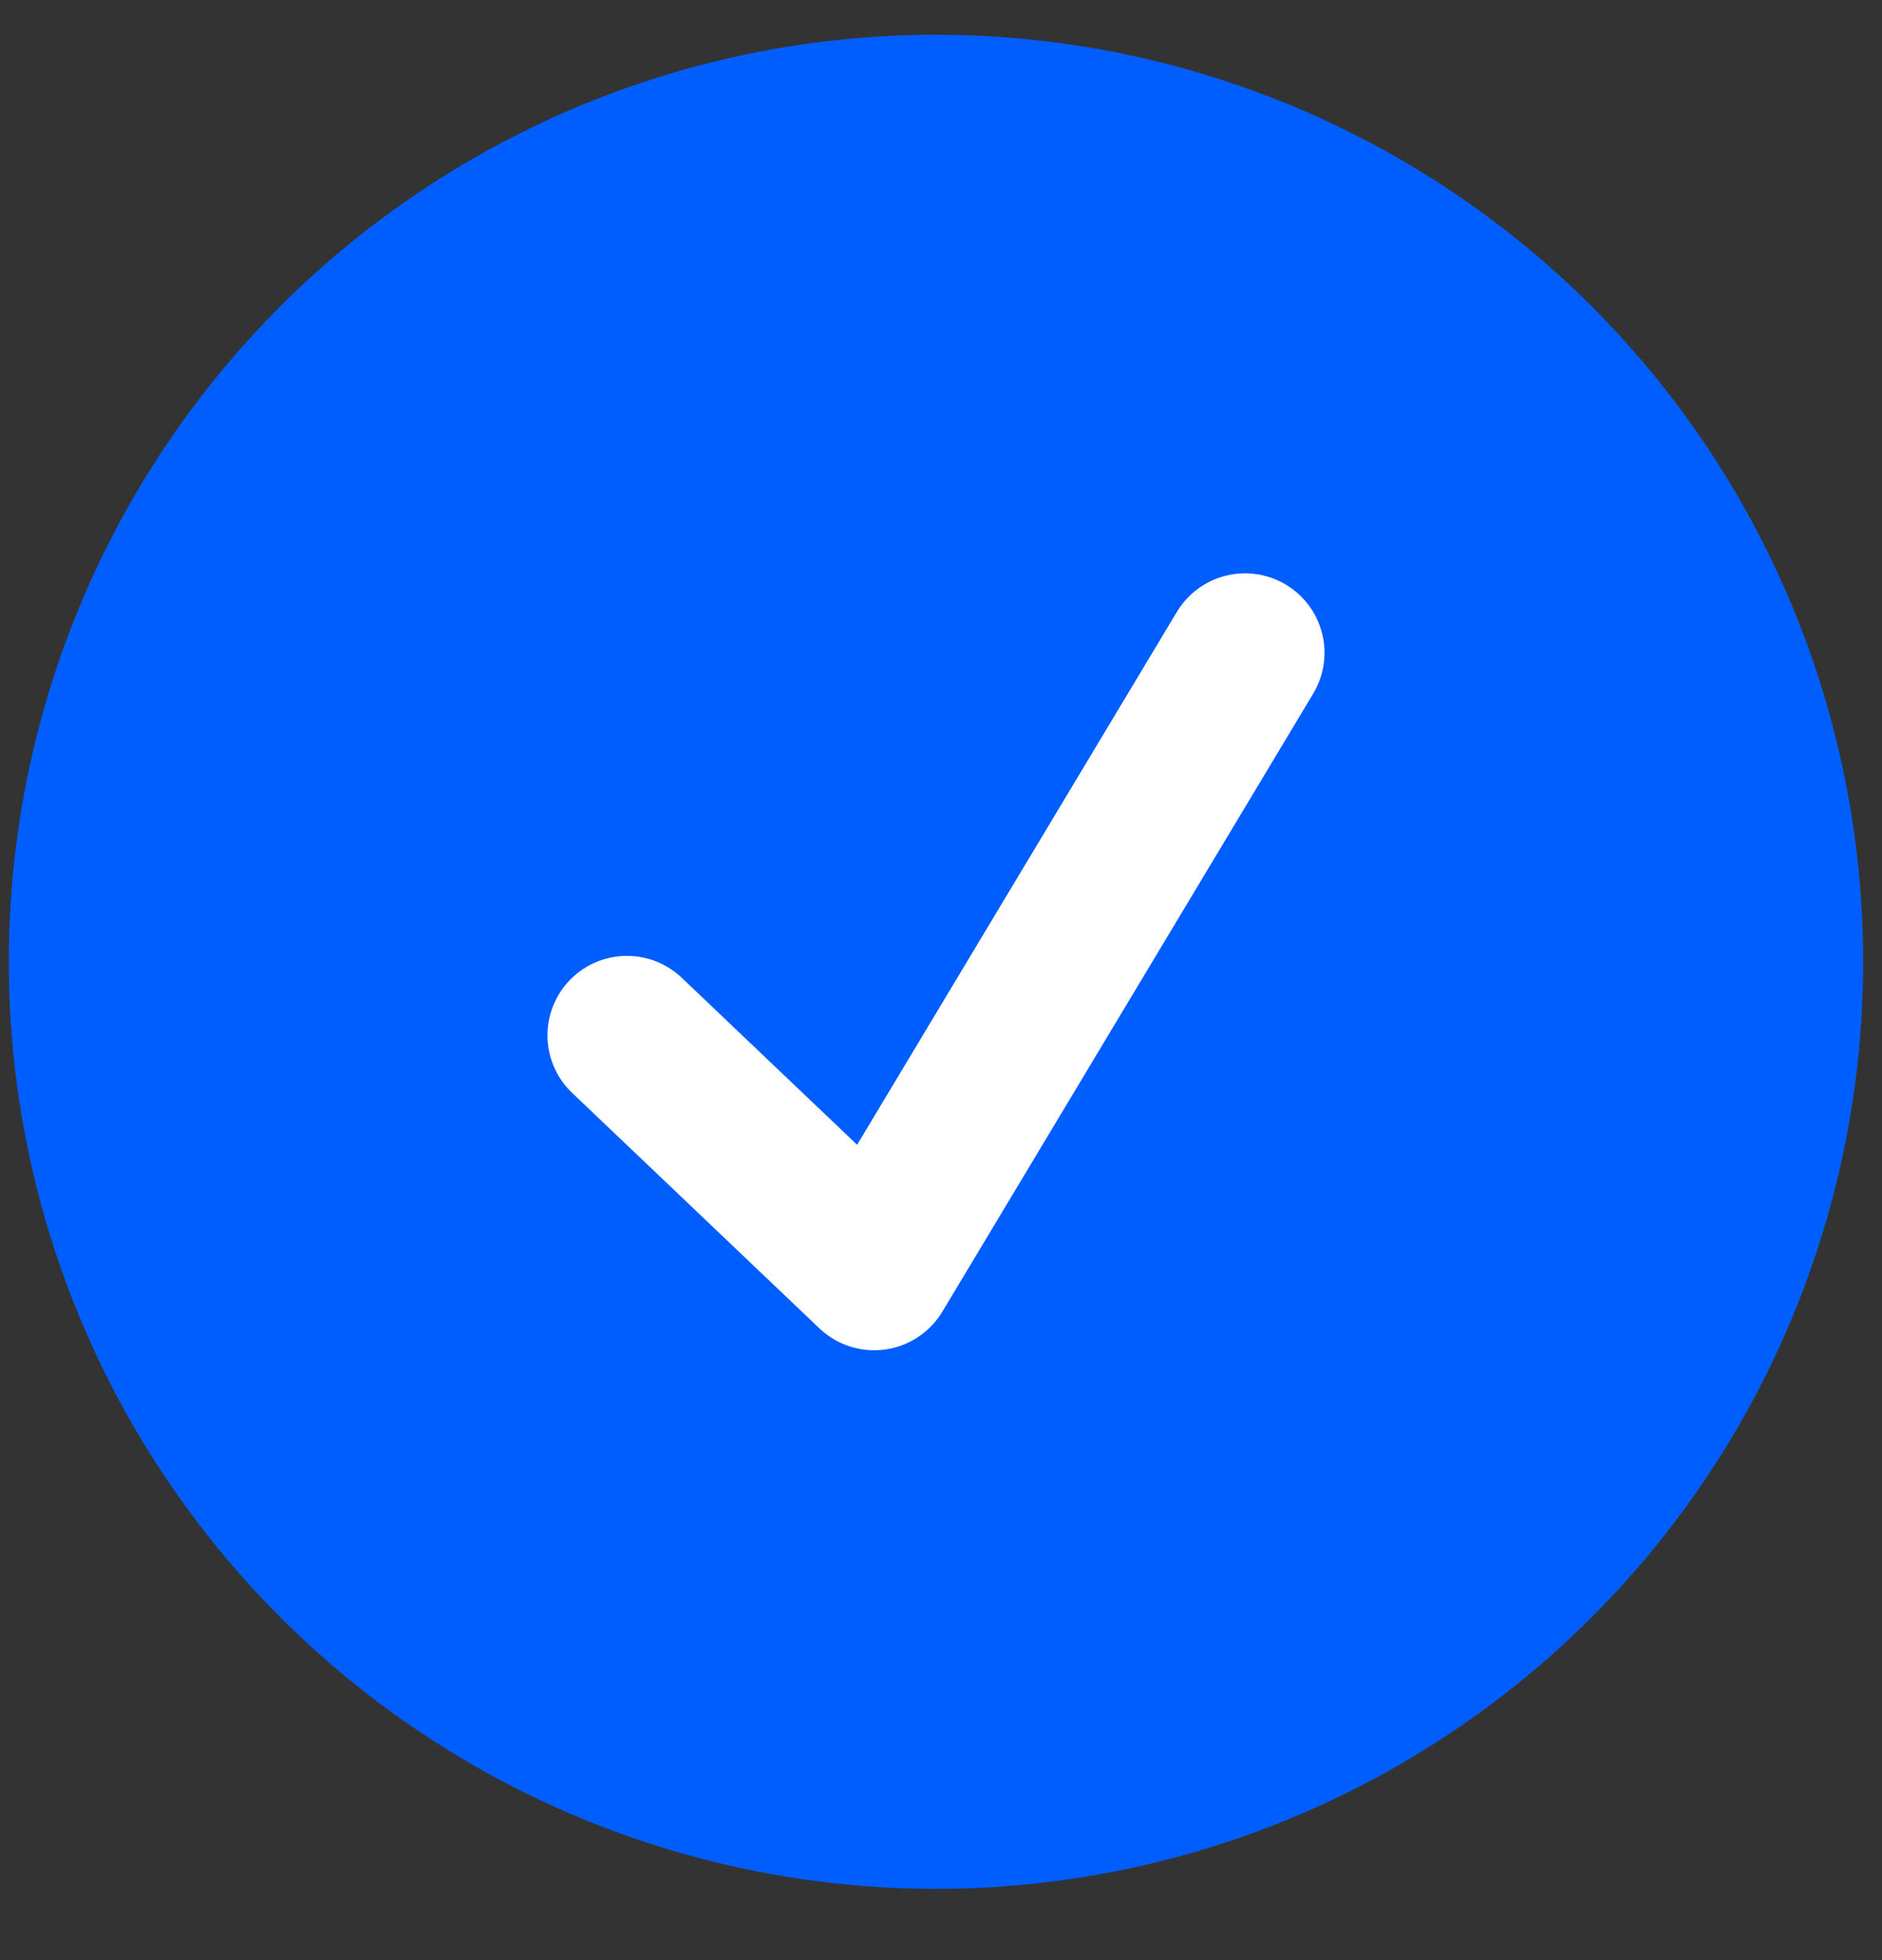
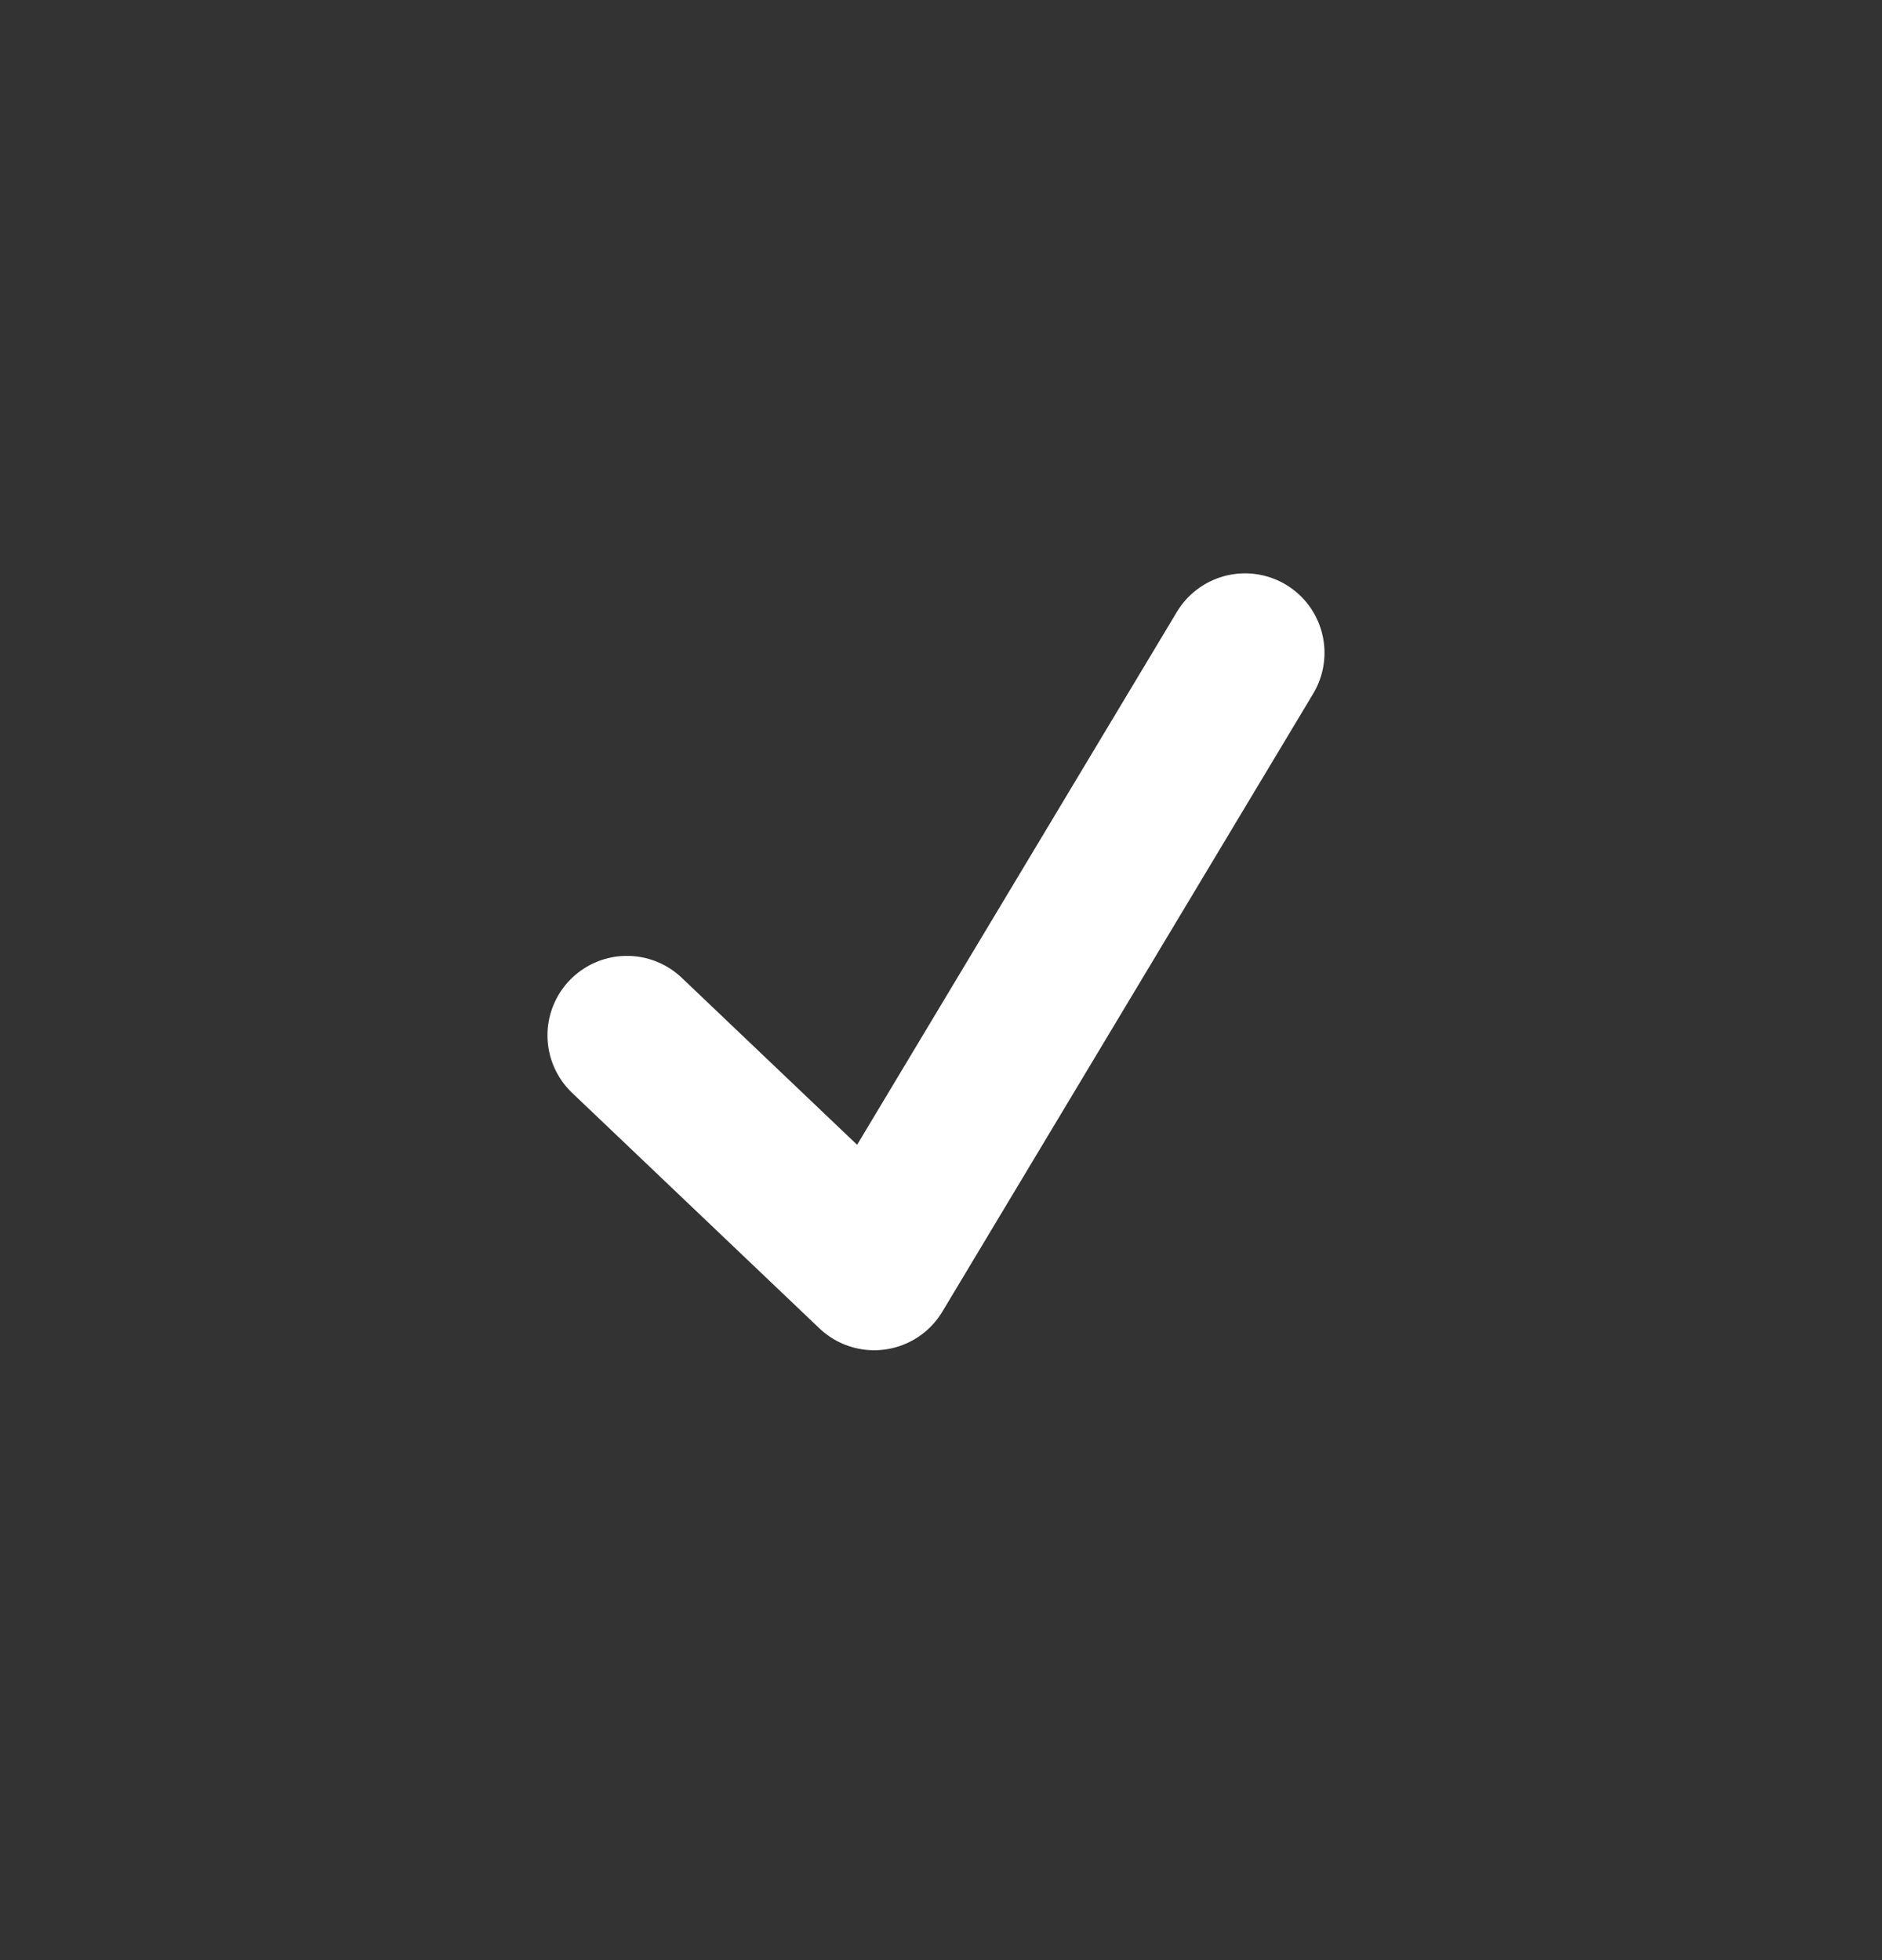
<svg xmlns="http://www.w3.org/2000/svg" width="24" height="25" viewBox="0 0 24 25" fill="none">
  <rect x="0" y="0" width="24" height="25" fill="#333333" stroke="none" />
-   <circle cx="11.936" cy="12.267" r="11.824" fill="#005EFF" />
  <path d="M7.995 13.205L11.148 16.208L15.877 8.326" stroke="white" stroke-width="2.027" stroke-linecap="round" stroke-linejoin="round" />
</svg>